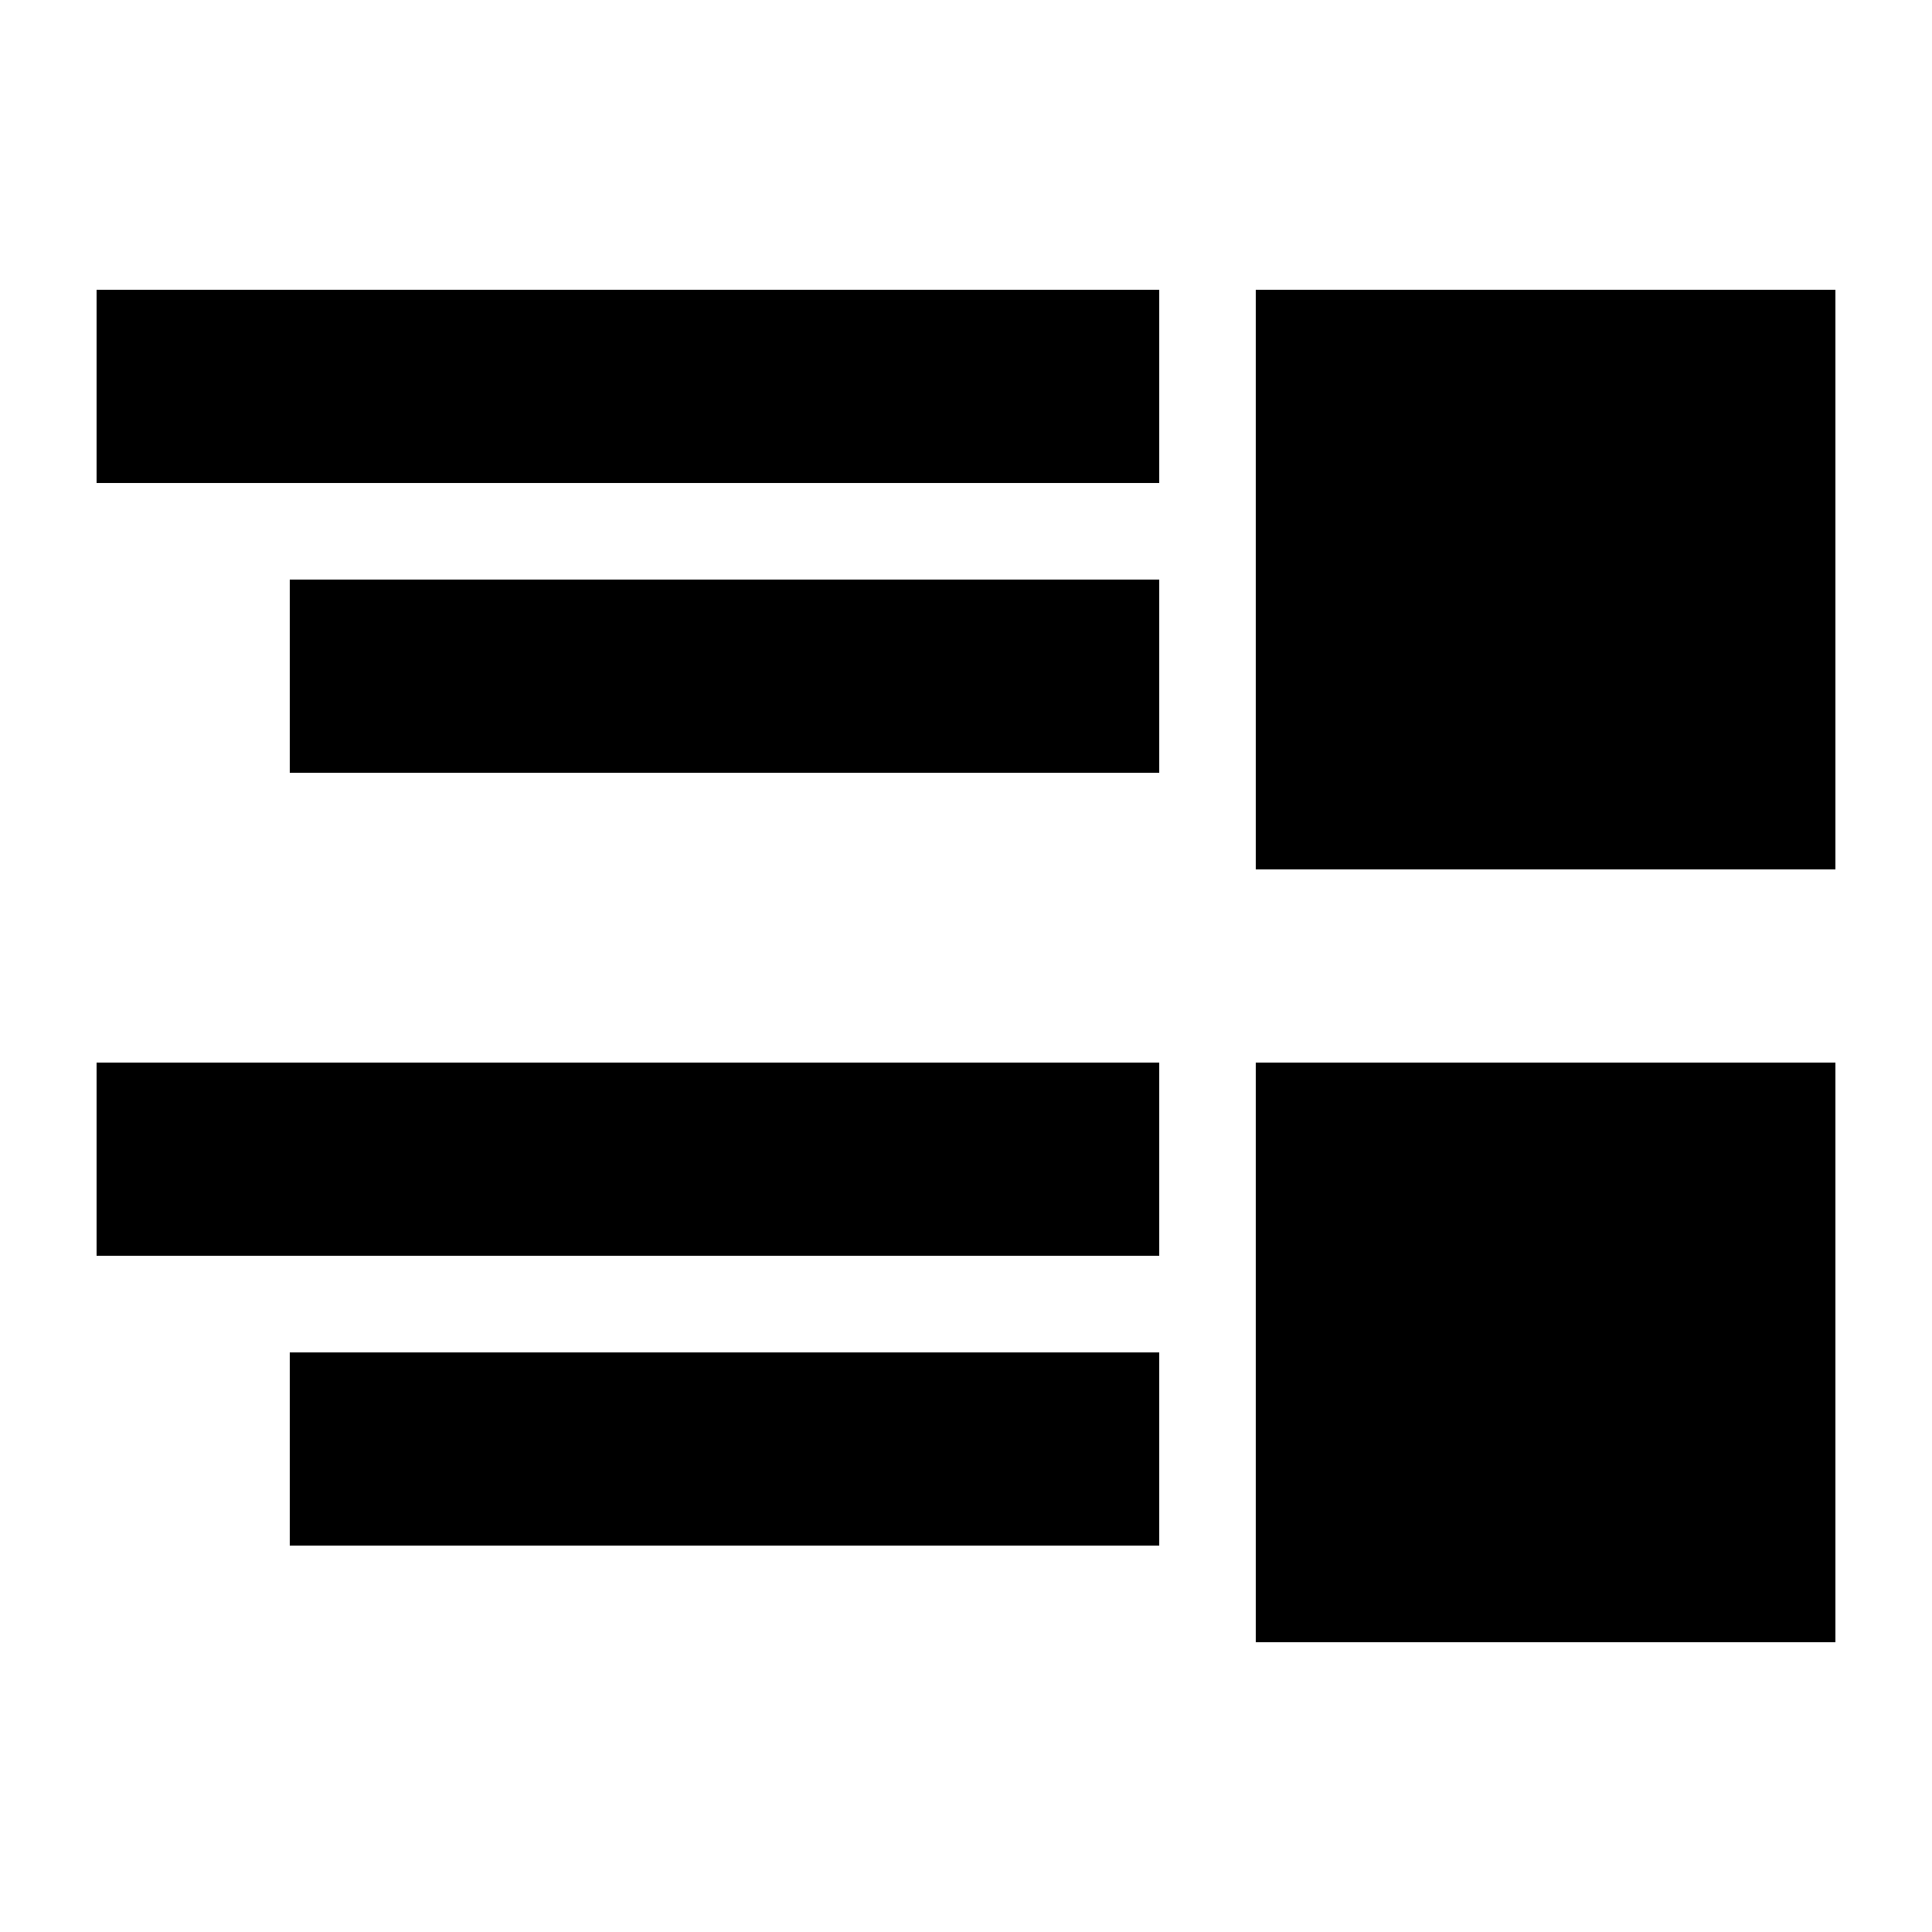
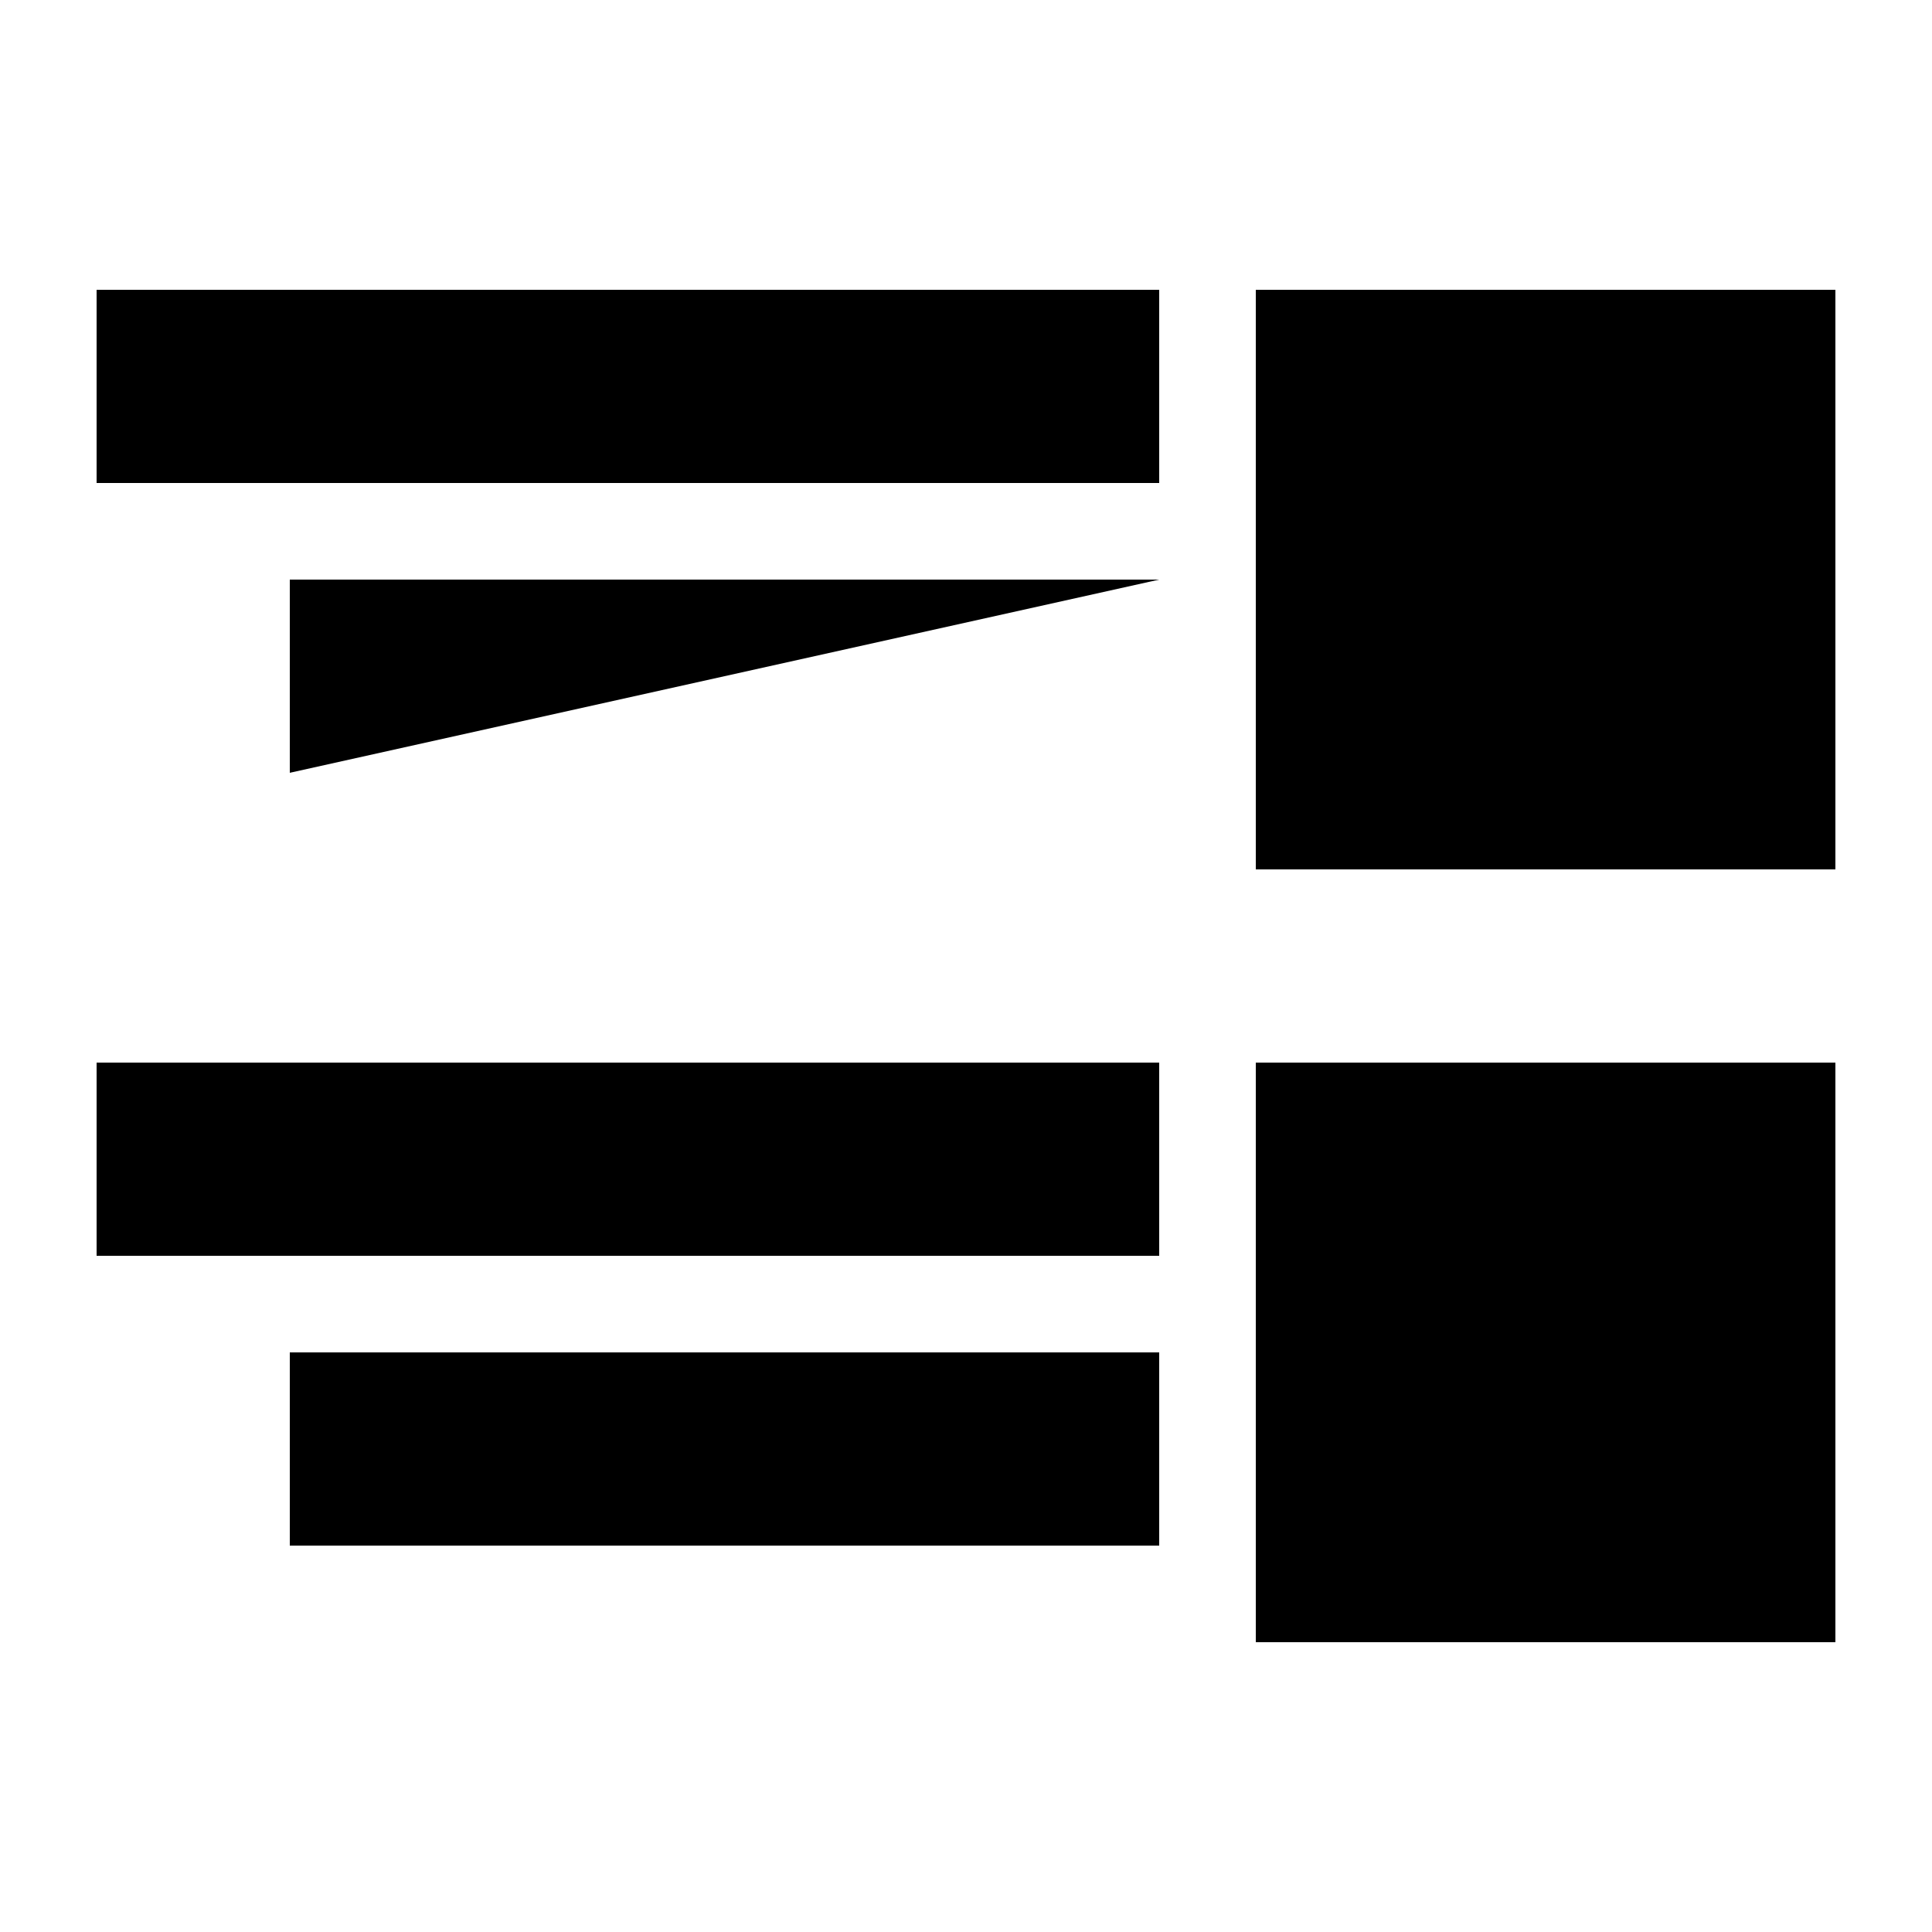
<svg xmlns="http://www.w3.org/2000/svg" width="20" height="20" viewBox="0 0 20 20">
  <title>view details</title>
-   <path d="M3 8V6h9v2zm9-3H1V3h11zm1-2h6v6h-6zm-1 13H3v-2h9zm0-3H1v-2h11zm1-2h6v6h-6z" />
+   <path d="M3 8V6h9zm9-3H1V3h11zm1-2h6v6h-6zm-1 13H3v-2h9zm0-3H1v-2h11zm1-2h6v6h-6z" />
</svg>